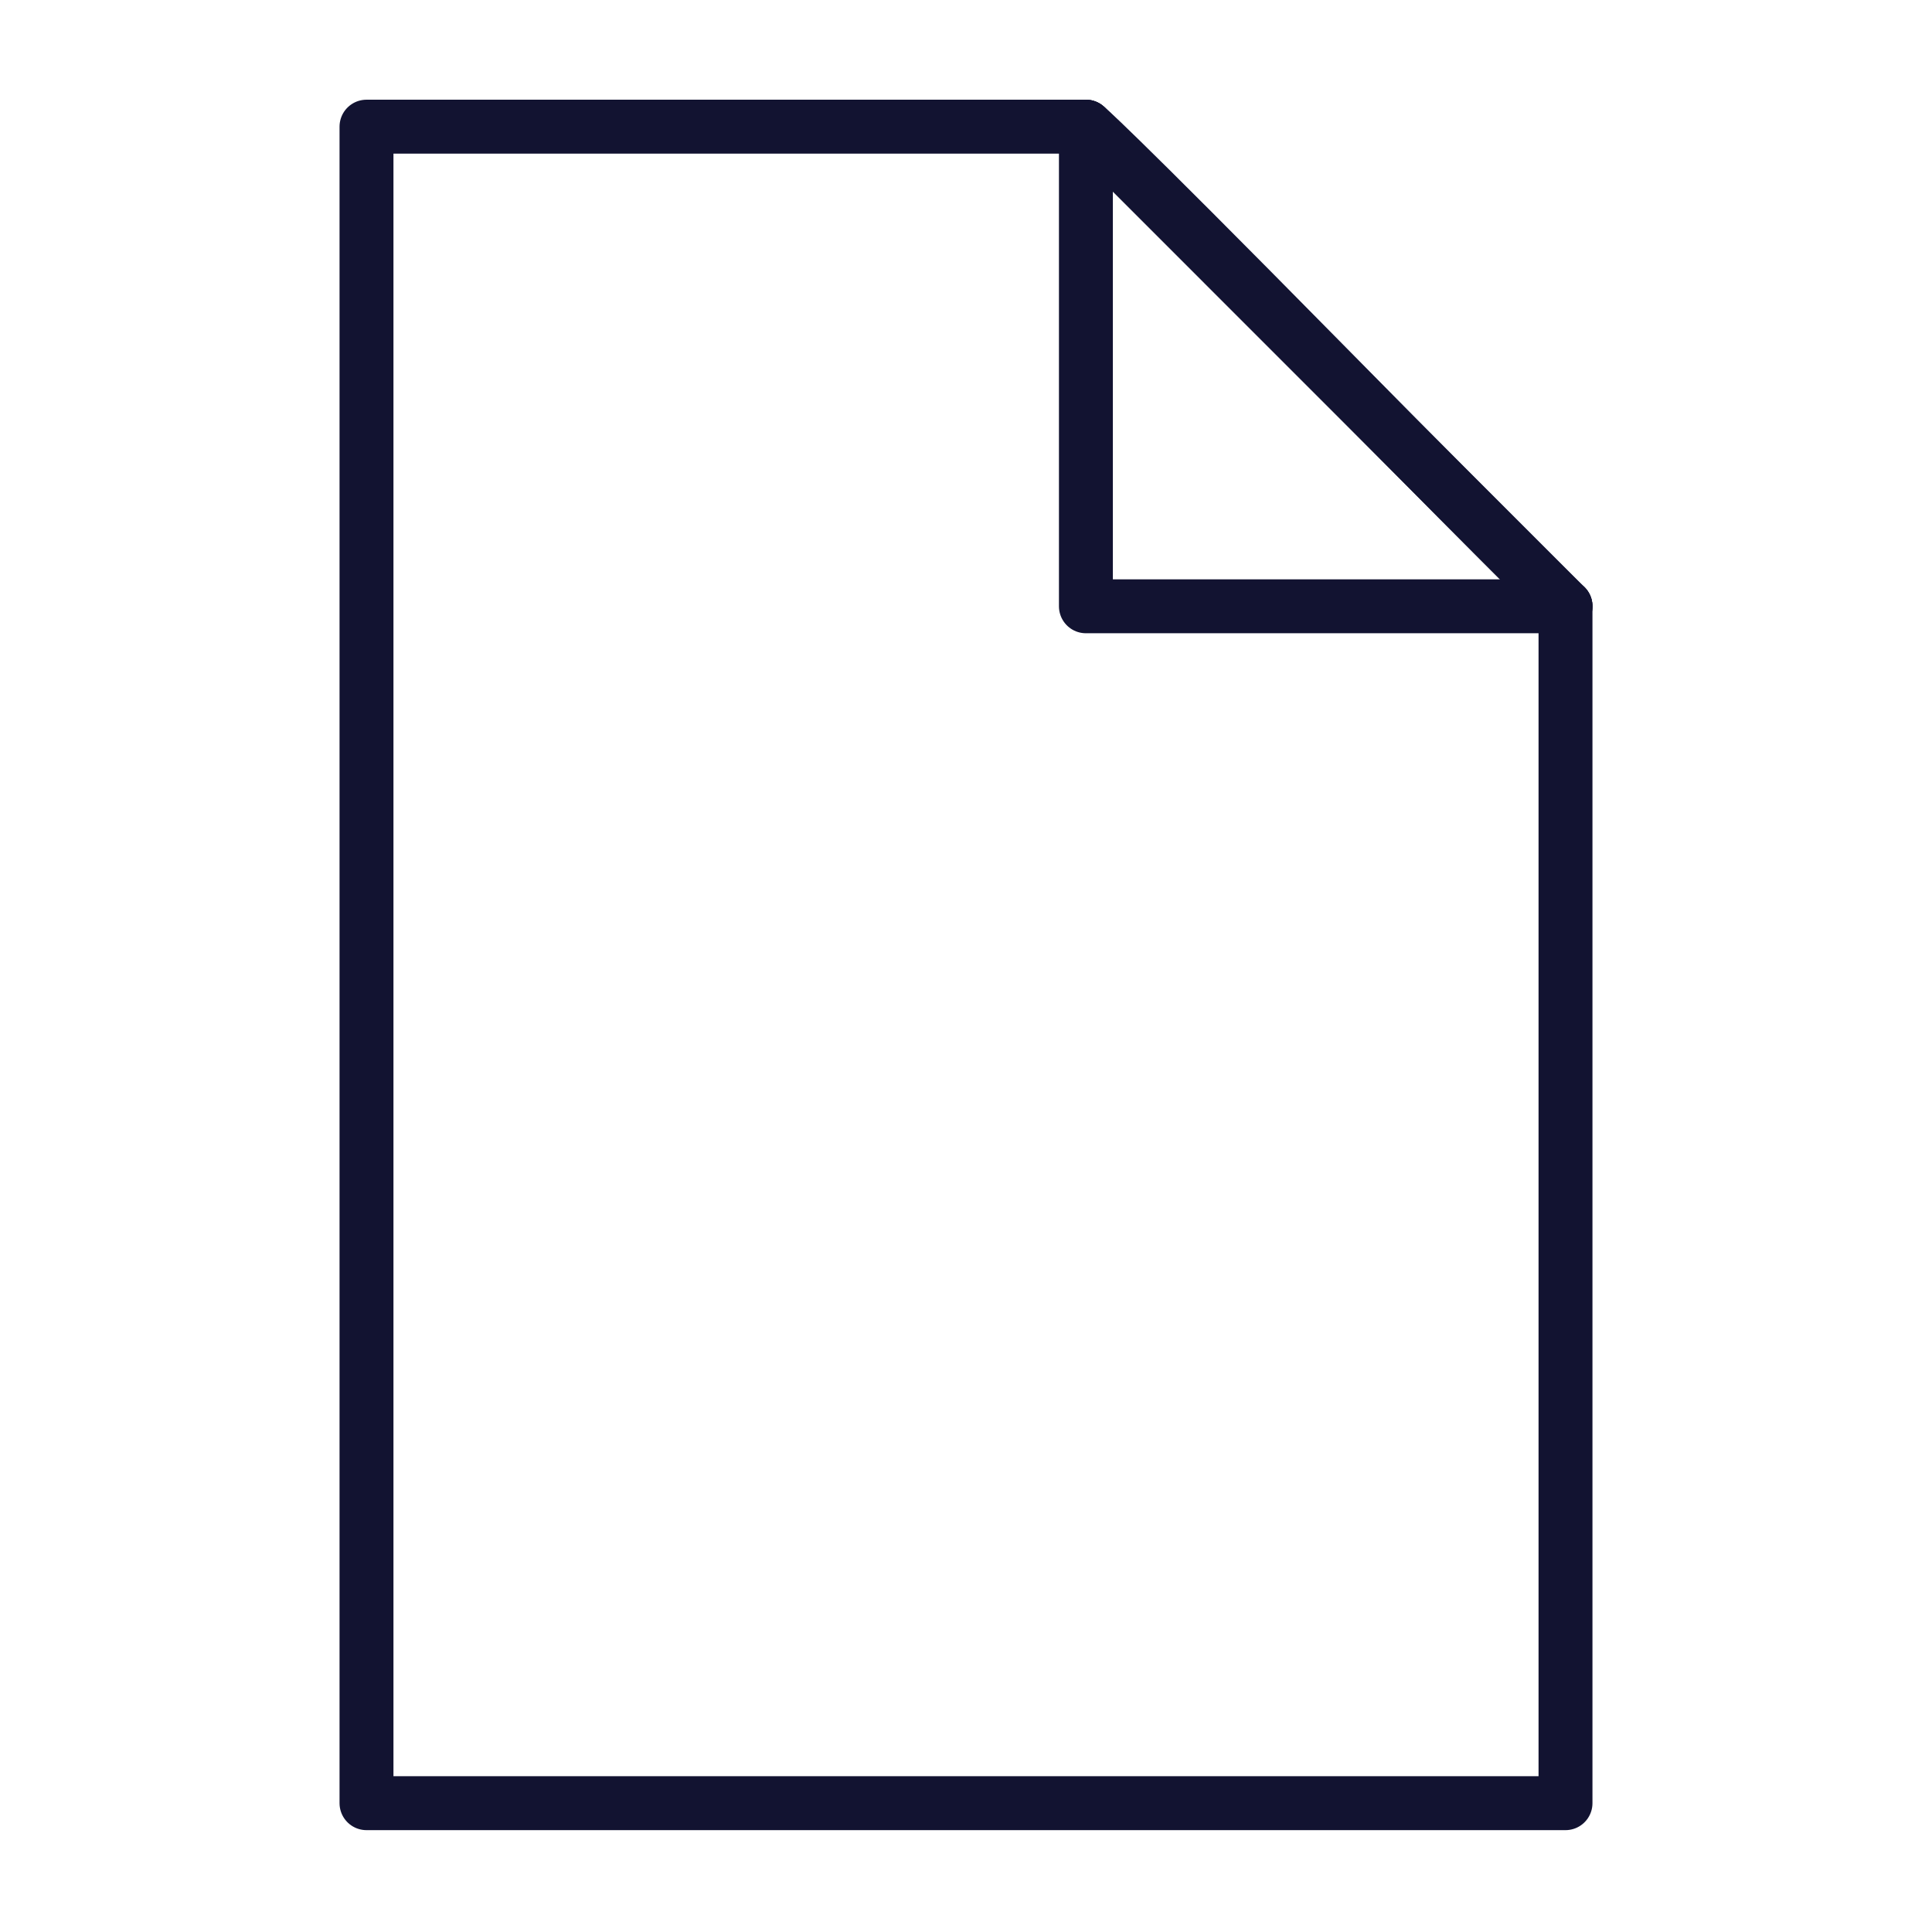
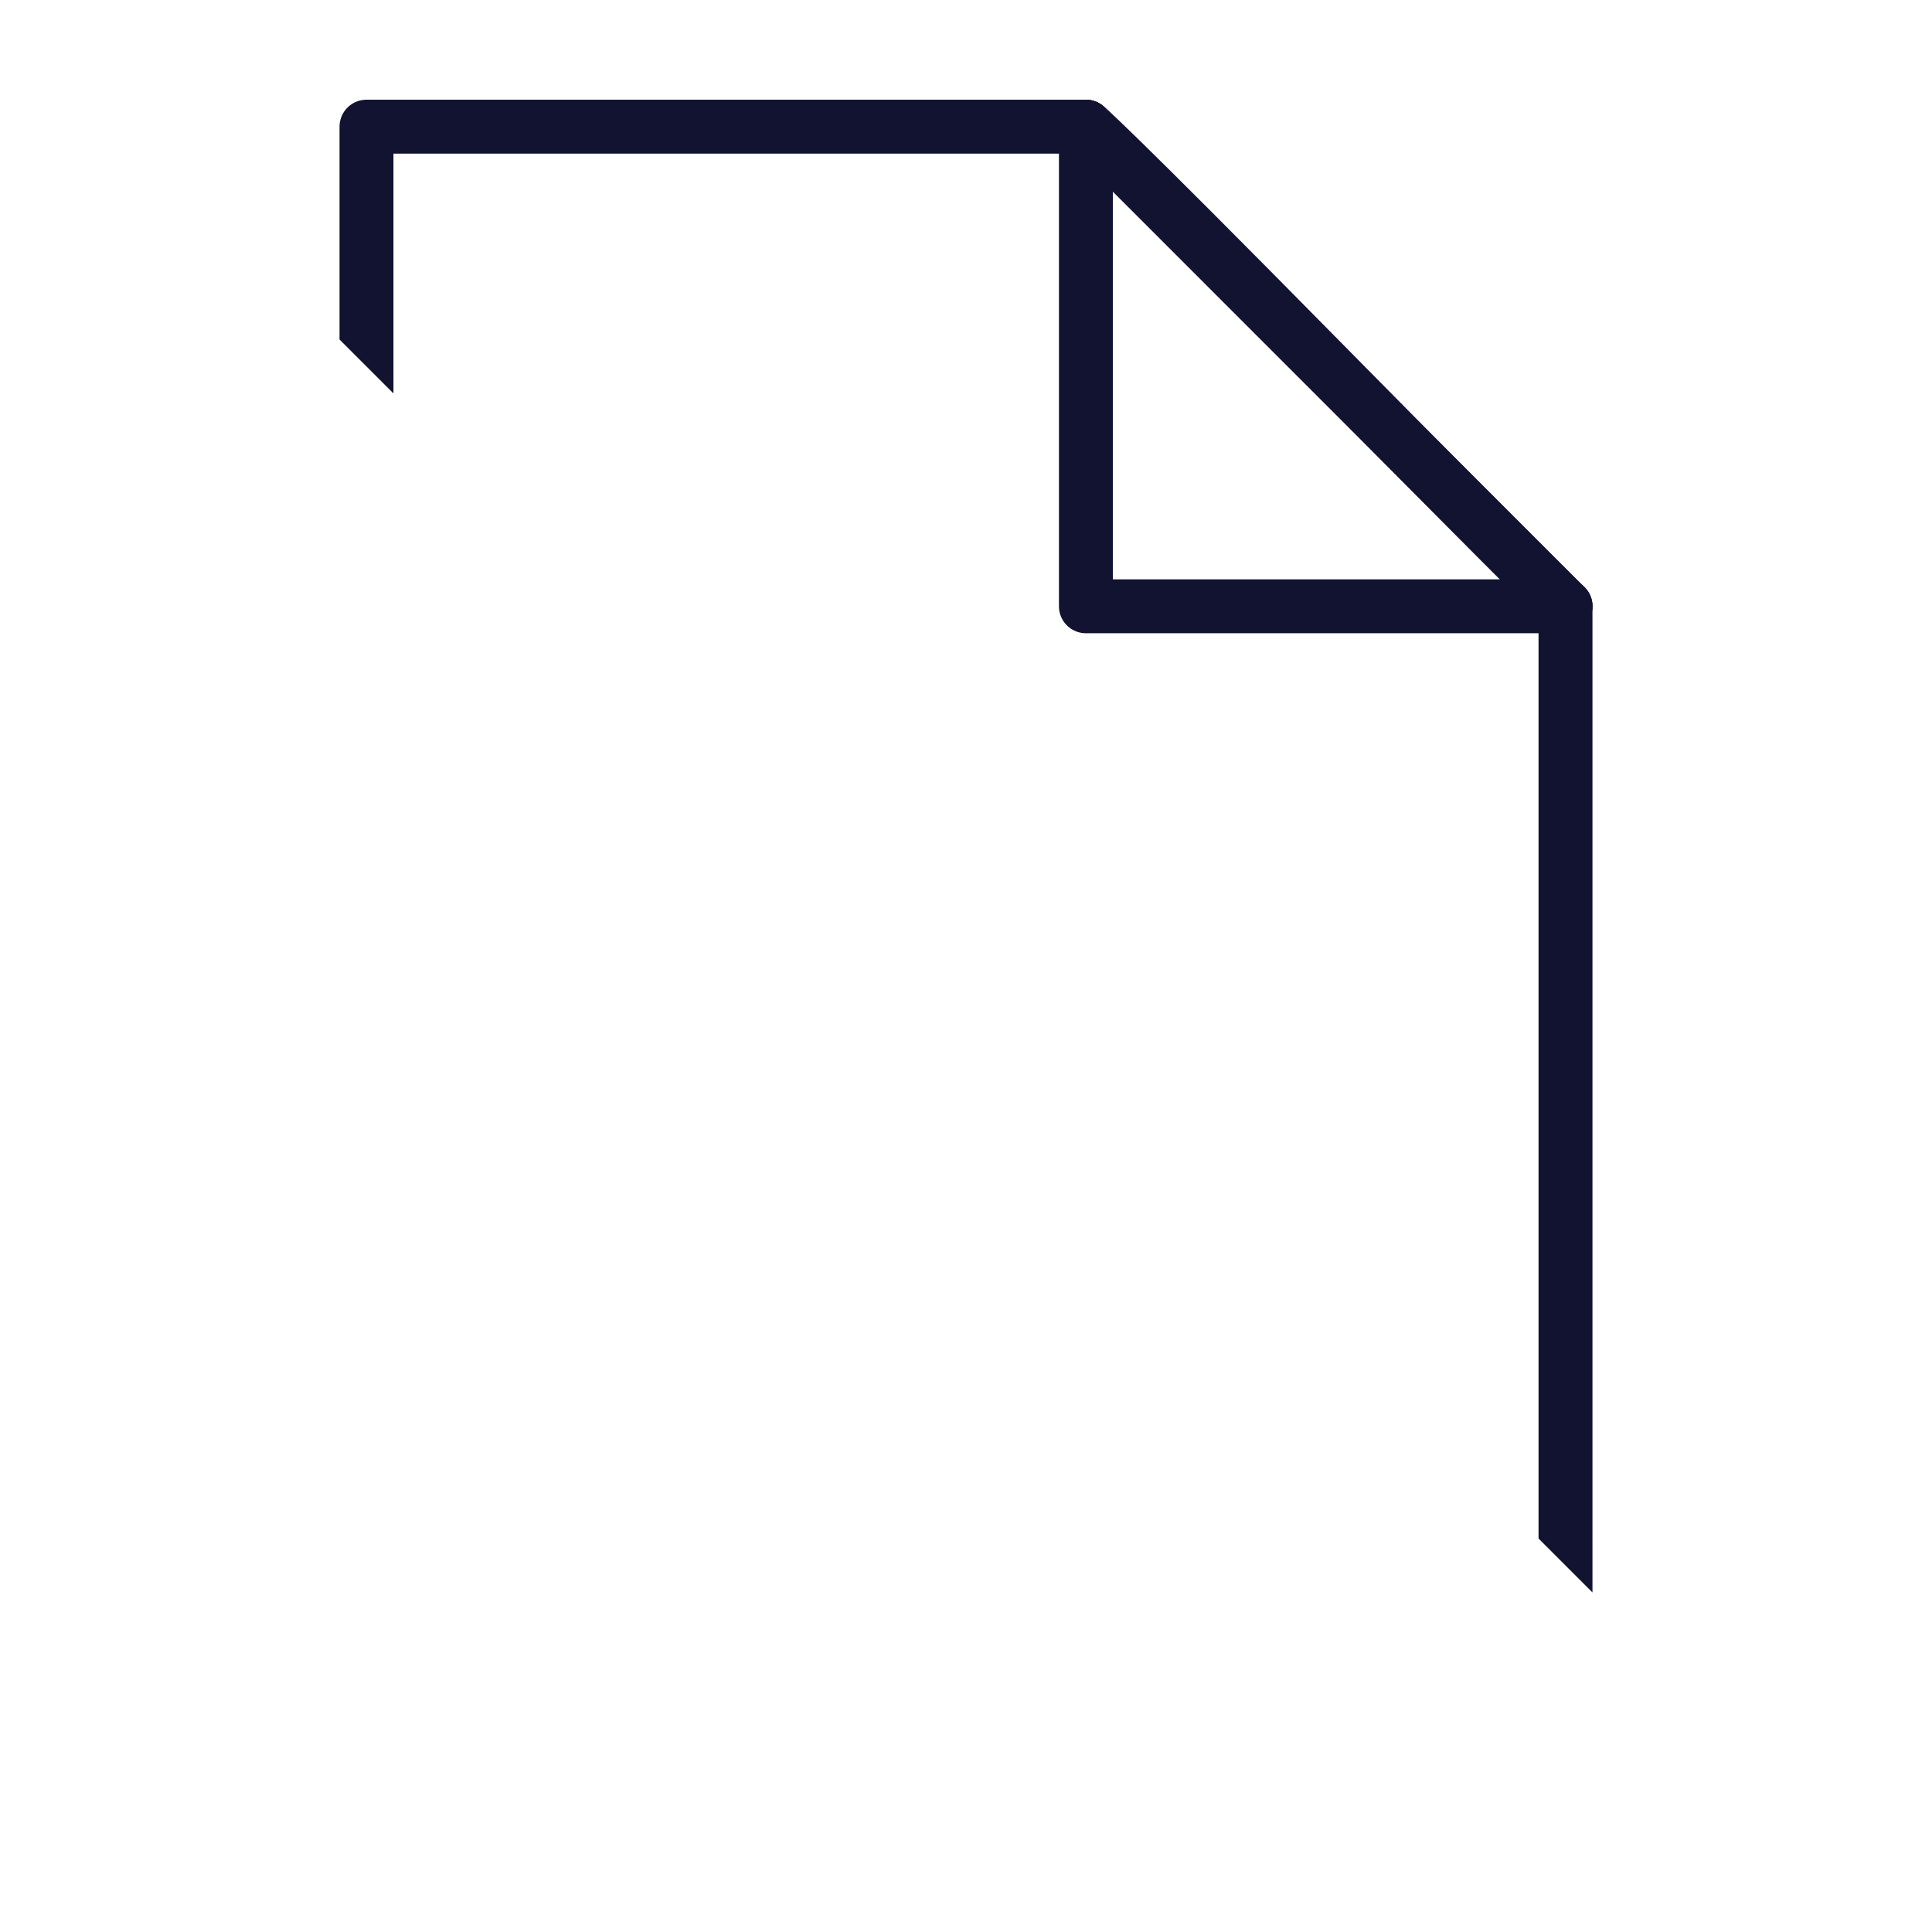
<svg xmlns="http://www.w3.org/2000/svg" xmlns:xlink="http://www.w3.org/1999/xlink" width="430" height="430" style="width:100%;height:100%;transform:translate3d(0,0,0);content-visibility:visible" viewBox="0 0 430 430">
  <defs>
    <clipPath id="i">
-       <path d="M0 0h430v430H0z" />
+       <path d="M0 0h430v430z" />
    </clipPath>
    <clipPath id="x">
      <path d="M0 0h430v430H0z" />
    </clipPath>
    <clipPath id="y">
-       <path d="M0 0h430v430H0z" />
-     </clipPath>
+       </clipPath>
    <clipPath id="u">
      <path d="M0 0h430v430H0z" />
    </clipPath>
    <clipPath id="v">
      <path d="M0 0h430v430H0z" />
    </clipPath>
    <clipPath id="p">
      <path d="M0 0h430v430H0z" />
    </clipPath>
    <clipPath id="s">
      <path d="M0 0h430v430H0z" />
    </clipPath>
    <clipPath id="q">
      <path d="M0 0h430v430H0z" />
    </clipPath>
    <clipPath id="r">
      <path fill="#fff" d="M349.332 26.26H80.579v374.392h268.753V26.26" />
    </clipPath>
    <clipPath id="j">
      <path d="M0 0h430v430H0z" />
    </clipPath>
    <clipPath id="n">
-       <path d="M0 0h430v430H0z" />
-     </clipPath>
+       </clipPath>
    <clipPath id="o">
      <path fill="#fff" />
    </clipPath>
    <clipPath id="k">
-       <path d="M0 0h430v430H0z" />
-     </clipPath>
+       </clipPath>
    <mask id="z" mask-type="alpha">
      <use xlink:href="#a" />
    </mask>
    <mask id="w" mask-type="alpha">
      <use xlink:href="#b" />
    </mask>
    <mask id="t" mask-type="alpha">
      <g filter="url(#c)">
        <path fill="#fff" d="M0 0h430v430H0z" opacity="0" />
        <use xlink:href="#d" />
      </g>
    </mask>
    <mask id="m" mask-type="alpha">
      <g filter="url(#e)">
        <path fill="#fff" d="M0 0h430v430H0z" opacity="0" />
        <use xlink:href="#f" />
      </g>
    </mask>
    <mask id="l" mask-type="alpha">
      <g filter="url(#g)">
        <path fill="#fff" d="M0 0h430v430H0z" opacity="0" />
        <use xlink:href="#h" />
      </g>
    </mask>
    <filter id="c" width="100%" height="100%" x="0%" y="0%" filterUnits="objectBoundingBox">
      <feComponentTransfer in="SourceGraphic">
        <feFuncA tableValues="1.0 0.0" type="table" />
      </feComponentTransfer>
    </filter>
    <filter id="e" width="100%" height="100%" x="0%" y="0%" filterUnits="objectBoundingBox">
      <feComponentTransfer in="SourceGraphic">
        <feFuncA tableValues="1.0 0.0" type="table" />
      </feComponentTransfer>
    </filter>
    <filter id="g" width="100%" height="100%" x="0%" y="0%" filterUnits="objectBoundingBox">
      <feComponentTransfer in="SourceGraphic">
        <feFuncA tableValues="1.0 0.0" type="table" />
      </feComponentTransfer>
    </filter>
    <path id="a" style="display:none" />
-     <path id="b" style="display:none" />
    <path id="d" fill="red" d="M26.69-186.57h.06v106.81h106.68v-.06L26.69-186.57z" style="display:block" transform="translate(214 214.76)" />
    <g id="f" style="display:none">
      <path fill-opacity="0" />
      <path />
    </g>
    <g id="h" style="display:none">
      <path fill-opacity="0" />
      <path />
    </g>
  </defs>
  <g clip-path="url(#i)">
    <g clip-path="url(#j)" style="display:none">
      <g clip-path="url(#k)" mask="url(#l)" style="display:none">
-         <path fill="none" class="secondary" style="display:none" />
-       </g>
+         </g>
      <g fill="none" mask="url(#m)" style="display:none">
        <path class="primary" />
        <path class="primary" />
        <path class="primary" />
      </g>
      <g clip-path="url(#n)" style="display:none">
        <g clip-path="url(#o)">
          <path fill="none" class="secondary" style="display:none" />
        </g>
      </g>
      <path fill="none" class="primary" style="display:none" />
      <g fill="none" style="display:none">
        <path class="primary" />
        <path class="primary" />
      </g>
      <path fill="none" class="primary" style="display:none" />
    </g>
    <g clip-path="url(#p)" style="display:block">
      <g clip-path="url(#q)" style="display:none">
        <g clip-path="url(#r)">
          <path fill="none" class="secondary" style="display:none" />
        </g>
      </g>
      <g clip-path="url(#s)" mask="url(#t)" style="display:block">
        <path fill="none" stroke="#08A88A" stroke-linecap="round" stroke-linejoin="round" stroke-width="3.5" d="m25.277 3.871-21.652.051.003 17.244 21.649.002V3.871zm-21.689 0-21.382.051.003 17.244 21.379.002V3.871zm21.689-17.297-21.652.051.003 17.243 21.649.003v-17.297zm-21.689 0-21.382.051.003 17.243 21.379.003v-17.297z" class="secondary" style="display:block" transform="matrix(3.7 0 0 3.7 201.658 266.677)" />
      </g>
      <g fill="none" stroke="#121331" stroke-linecap="round" stroke-linejoin="round" stroke-width="12" style="display:block">
        <path d="M241.69 28.19H81.57v373.14h266.86V134.94L241.69 28.19z" class="primary" />
        <path d="M241.687 28.194V134.94h106.746" class="primary" />
      </g>
      <path fill="none" stroke="#121331" stroke-linecap="round" stroke-linejoin="round" stroke-width="12" d="M-53.373-53.373s3.306 2.315 53 52.746c50.313 51.06 53.746 54 53.746 54" class="primary" style="display:block" transform="translate(295.06 81.567)" />
    </g>
    <g clip-path="url(#u)" style="display:none">
      <g clip-path="url(#v)" mask="url(#w)" style="display:none">
        <path fill="none" class="secondary" style="display:none" />
      </g>
      <path fill="none" class="primary" style="display:none" />
      <path fill="none" class="primary" style="display:none" />
      <g fill="none" style="display:none">
        <path class="primary" />
        <path class="primary" />
      </g>
    </g>
    <g clip-path="url(#x)" style="display:none">
      <g clip-path="url(#y)" mask="url(#z)" style="display:none">
        <path fill="none" class="secondary" style="display:none" />
      </g>
      <path fill="none" class="primary" style="display:none" />
      <g fill="none" style="display:none">
        <path class="primary" />
        <path class="primary" />
      </g>
      <path fill="none" class="primary" style="display:none" />
    </g>
  </g>
</svg>